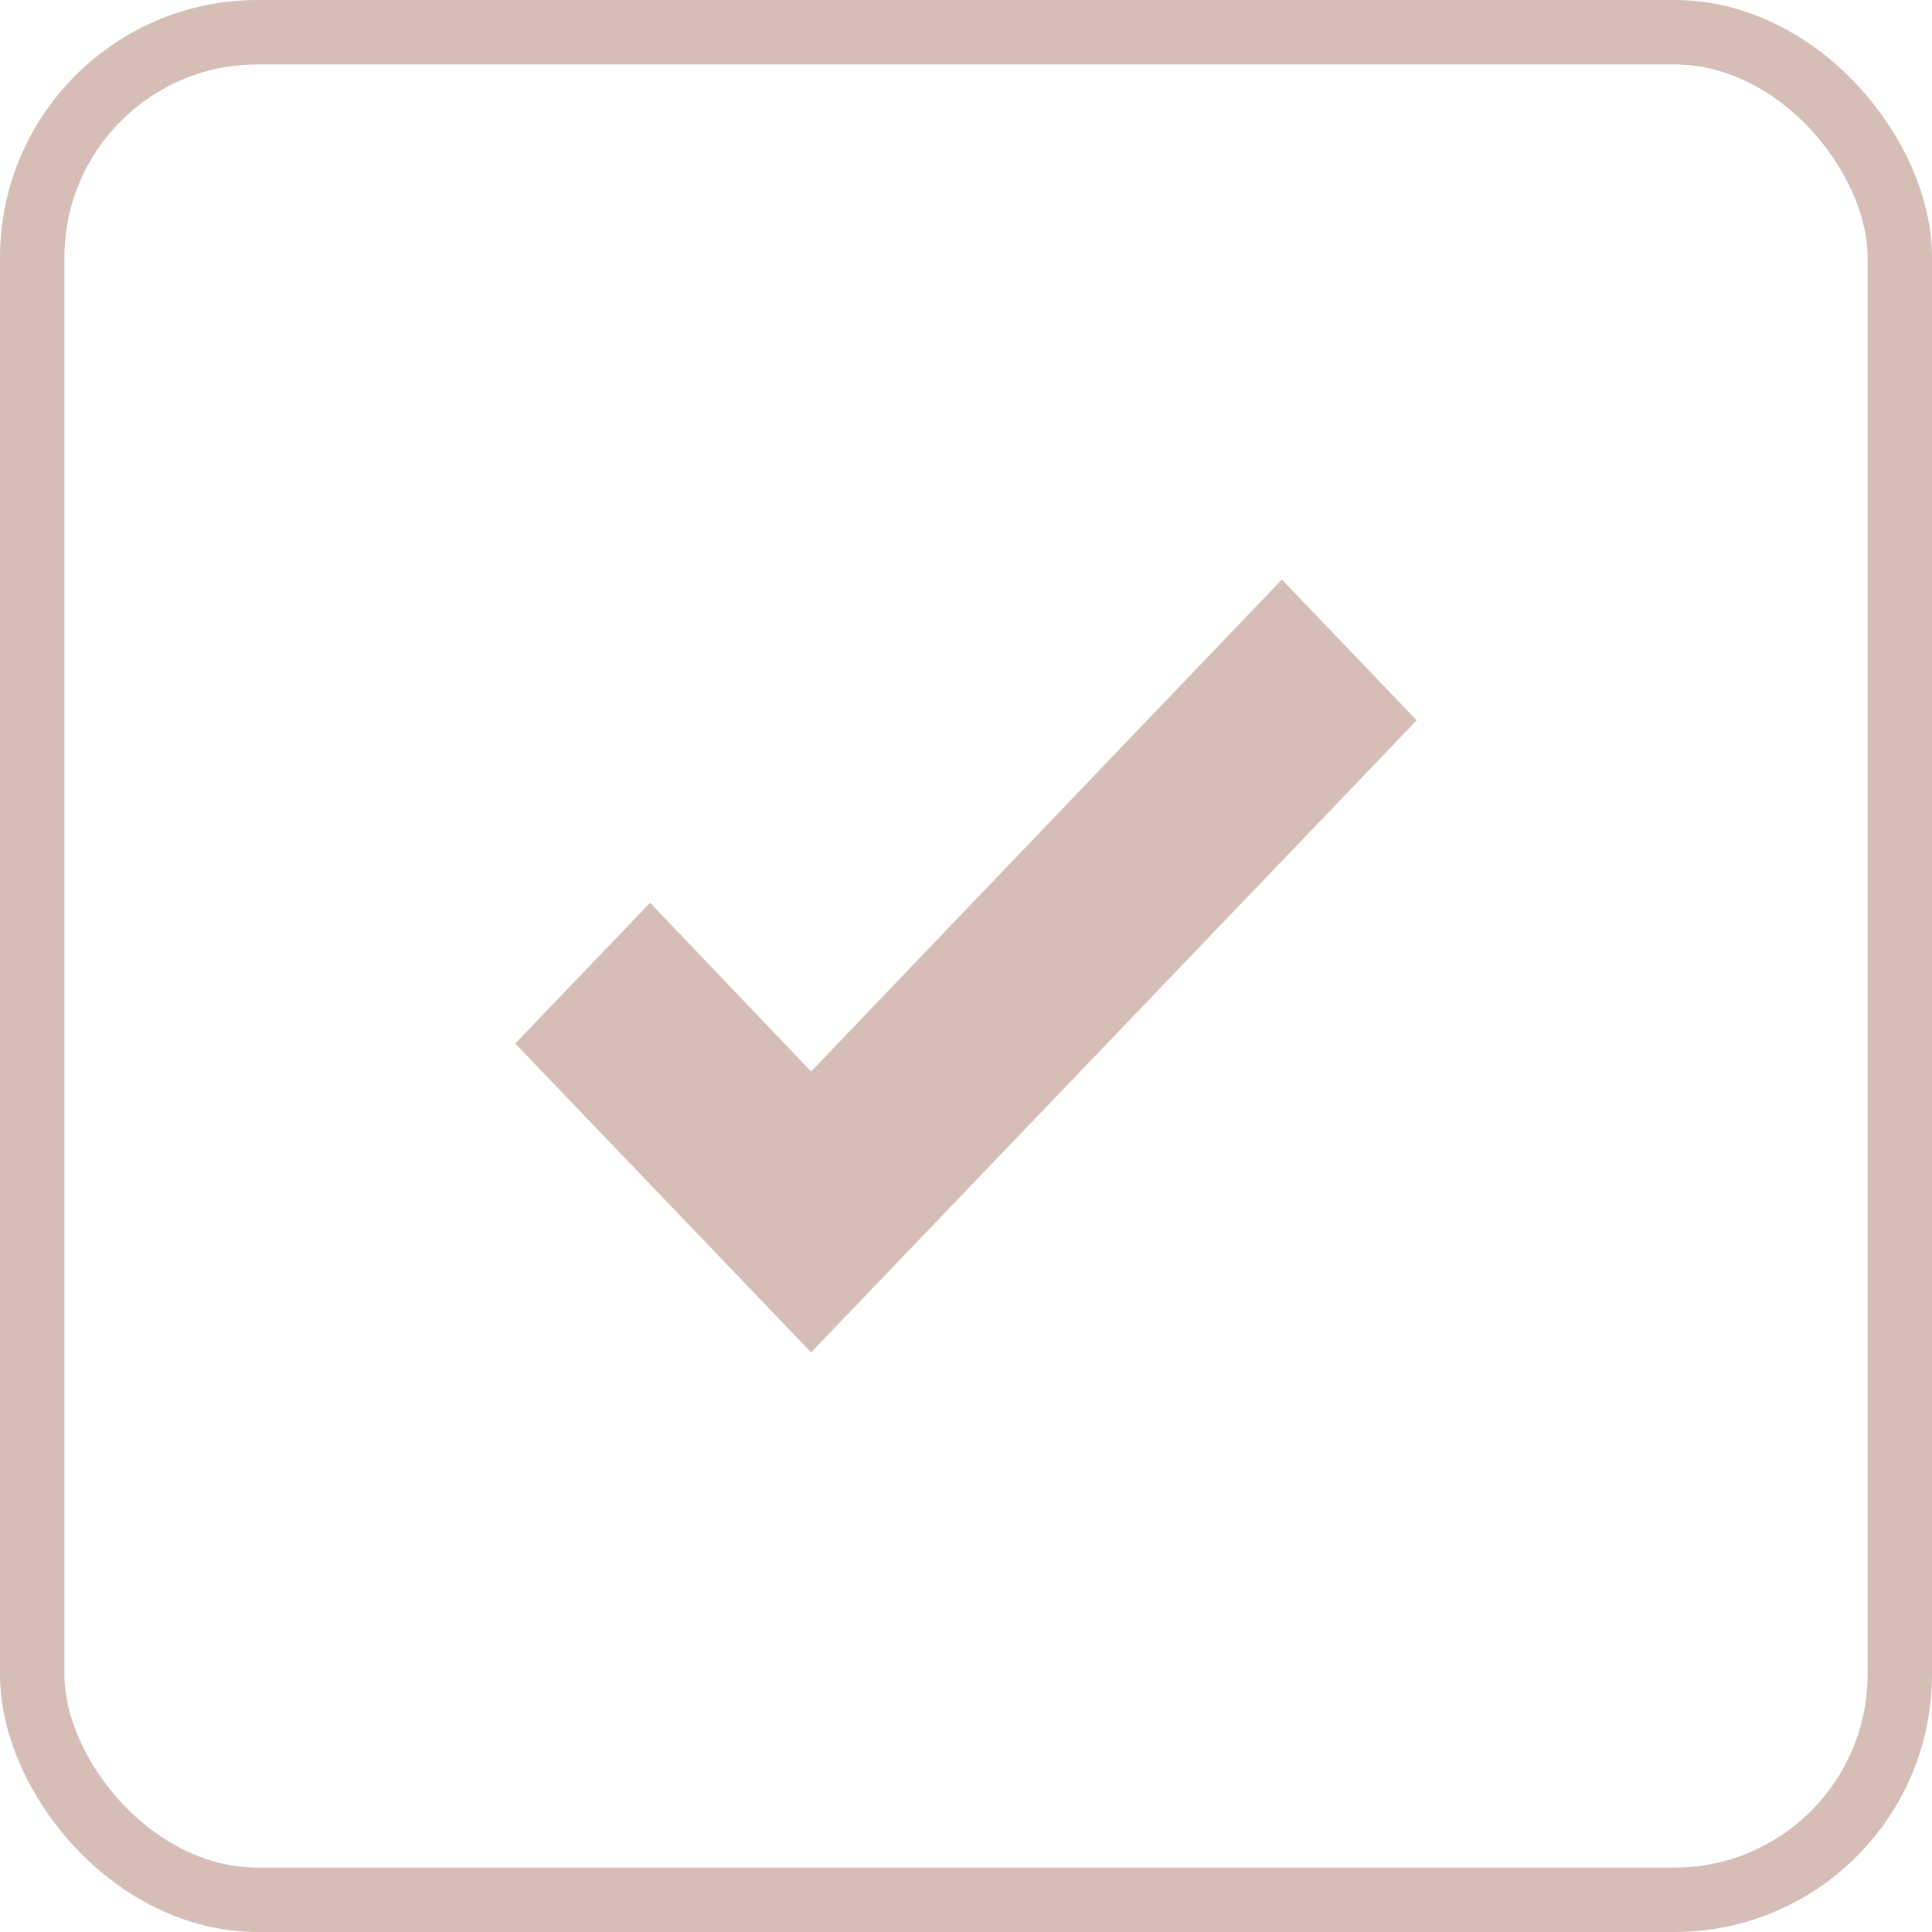
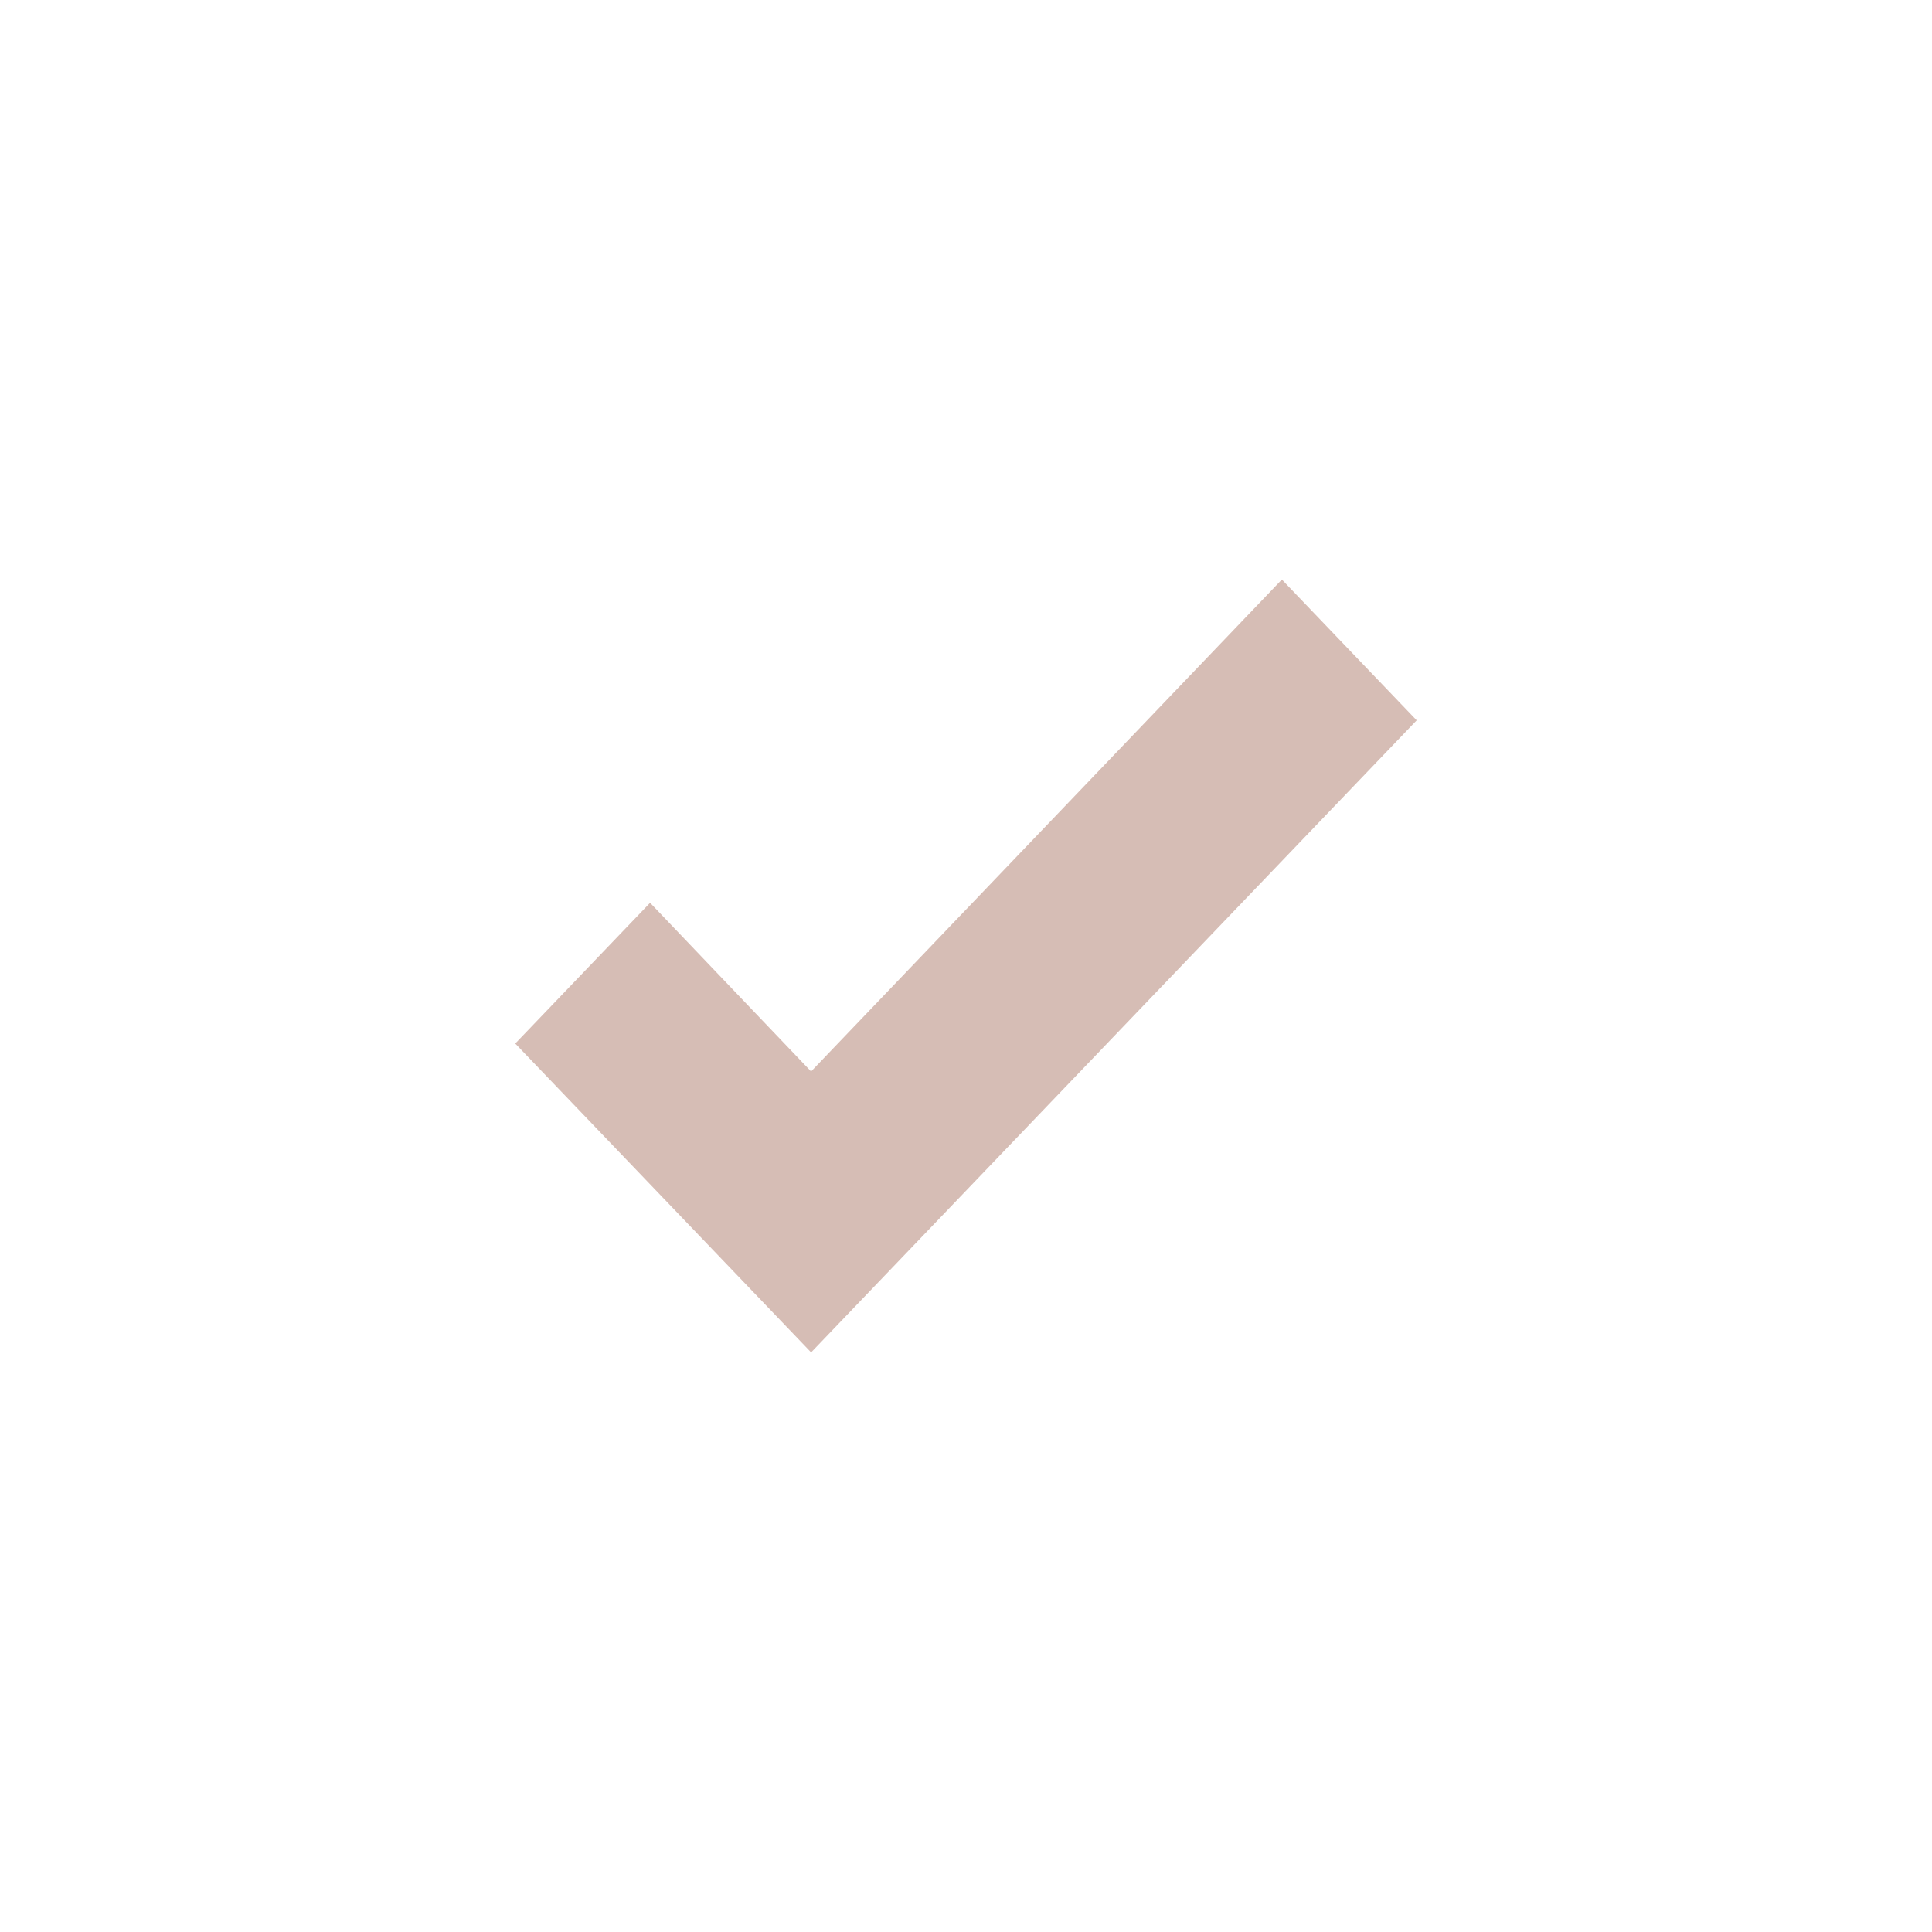
<svg xmlns="http://www.w3.org/2000/svg" width="30" height="30" viewBox="0 0 30 30" fill="none">
  <path d="M21.486 11.185L12.595 20.465L8.513 16.204L10.094 14.554L12.327 16.893L12.595 17.173L12.862 16.893L19.905 9.534L21.486 11.185Z" fill="#D6BDB5" stroke="#D6BDB5" stroke-width="0.74" />
-   <rect x="0.5" y="0.5" width="29" height="29" rx="3.5" stroke="#D6BDB5" />
</svg>